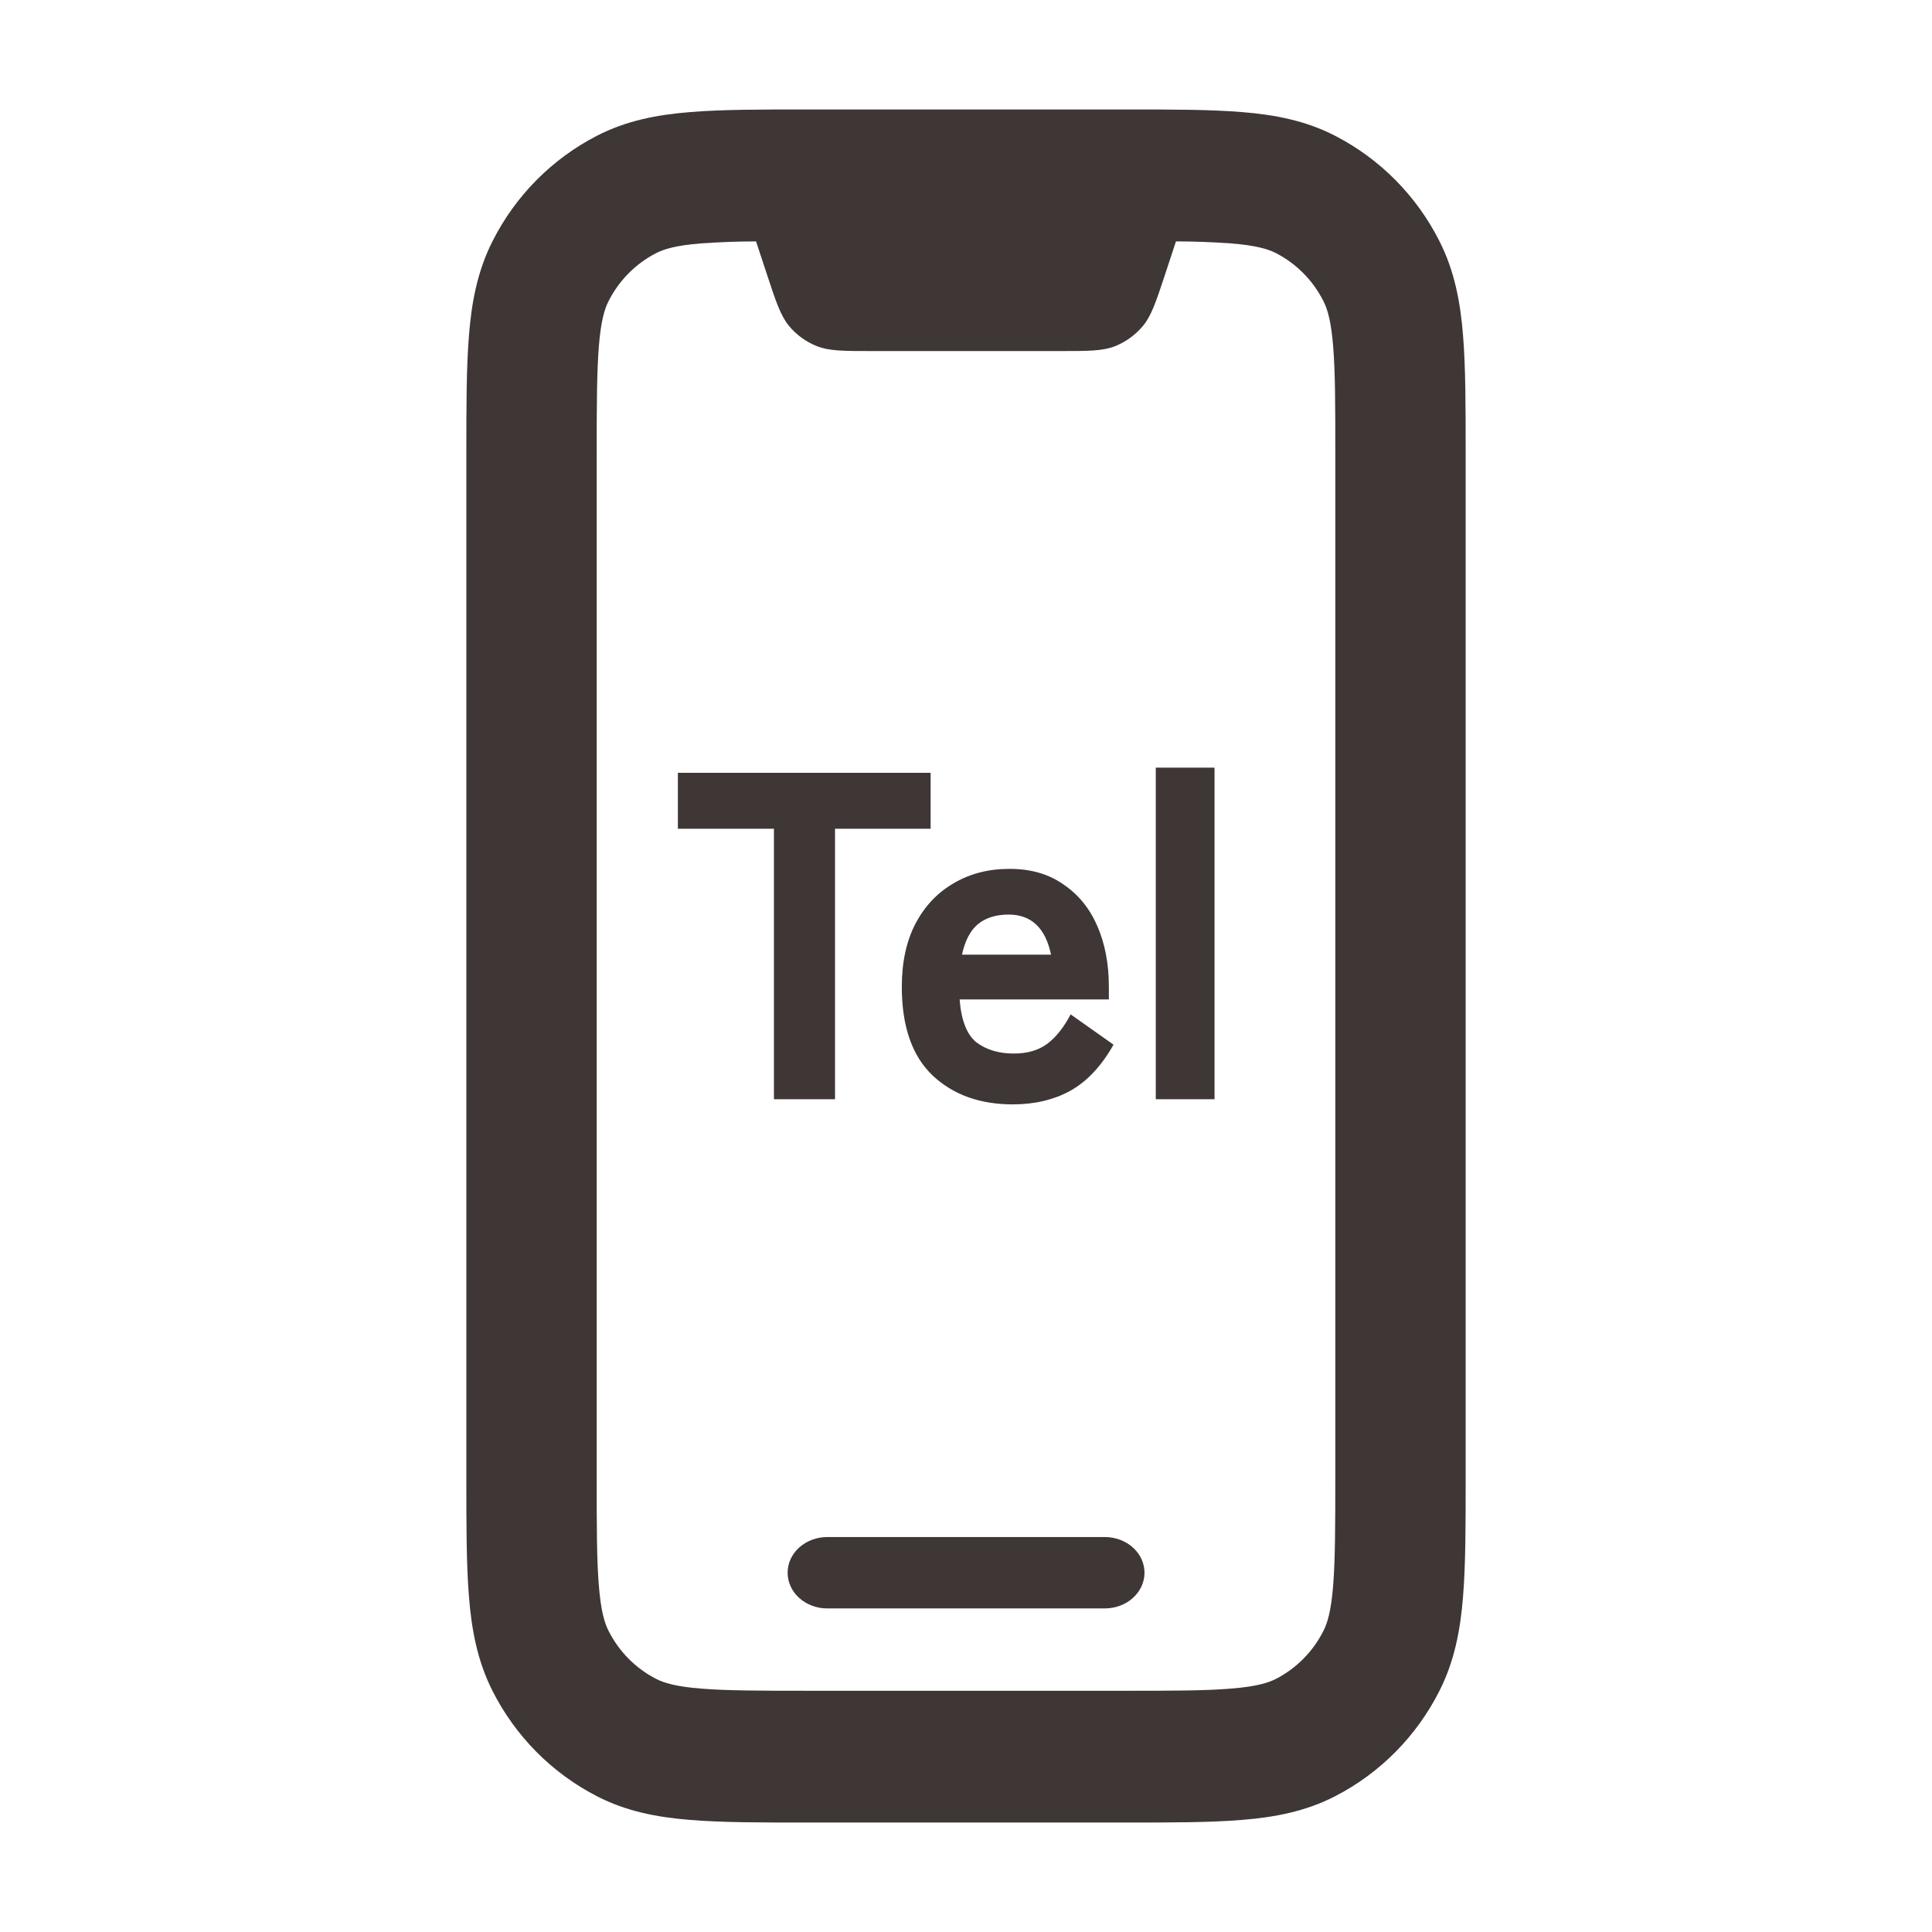
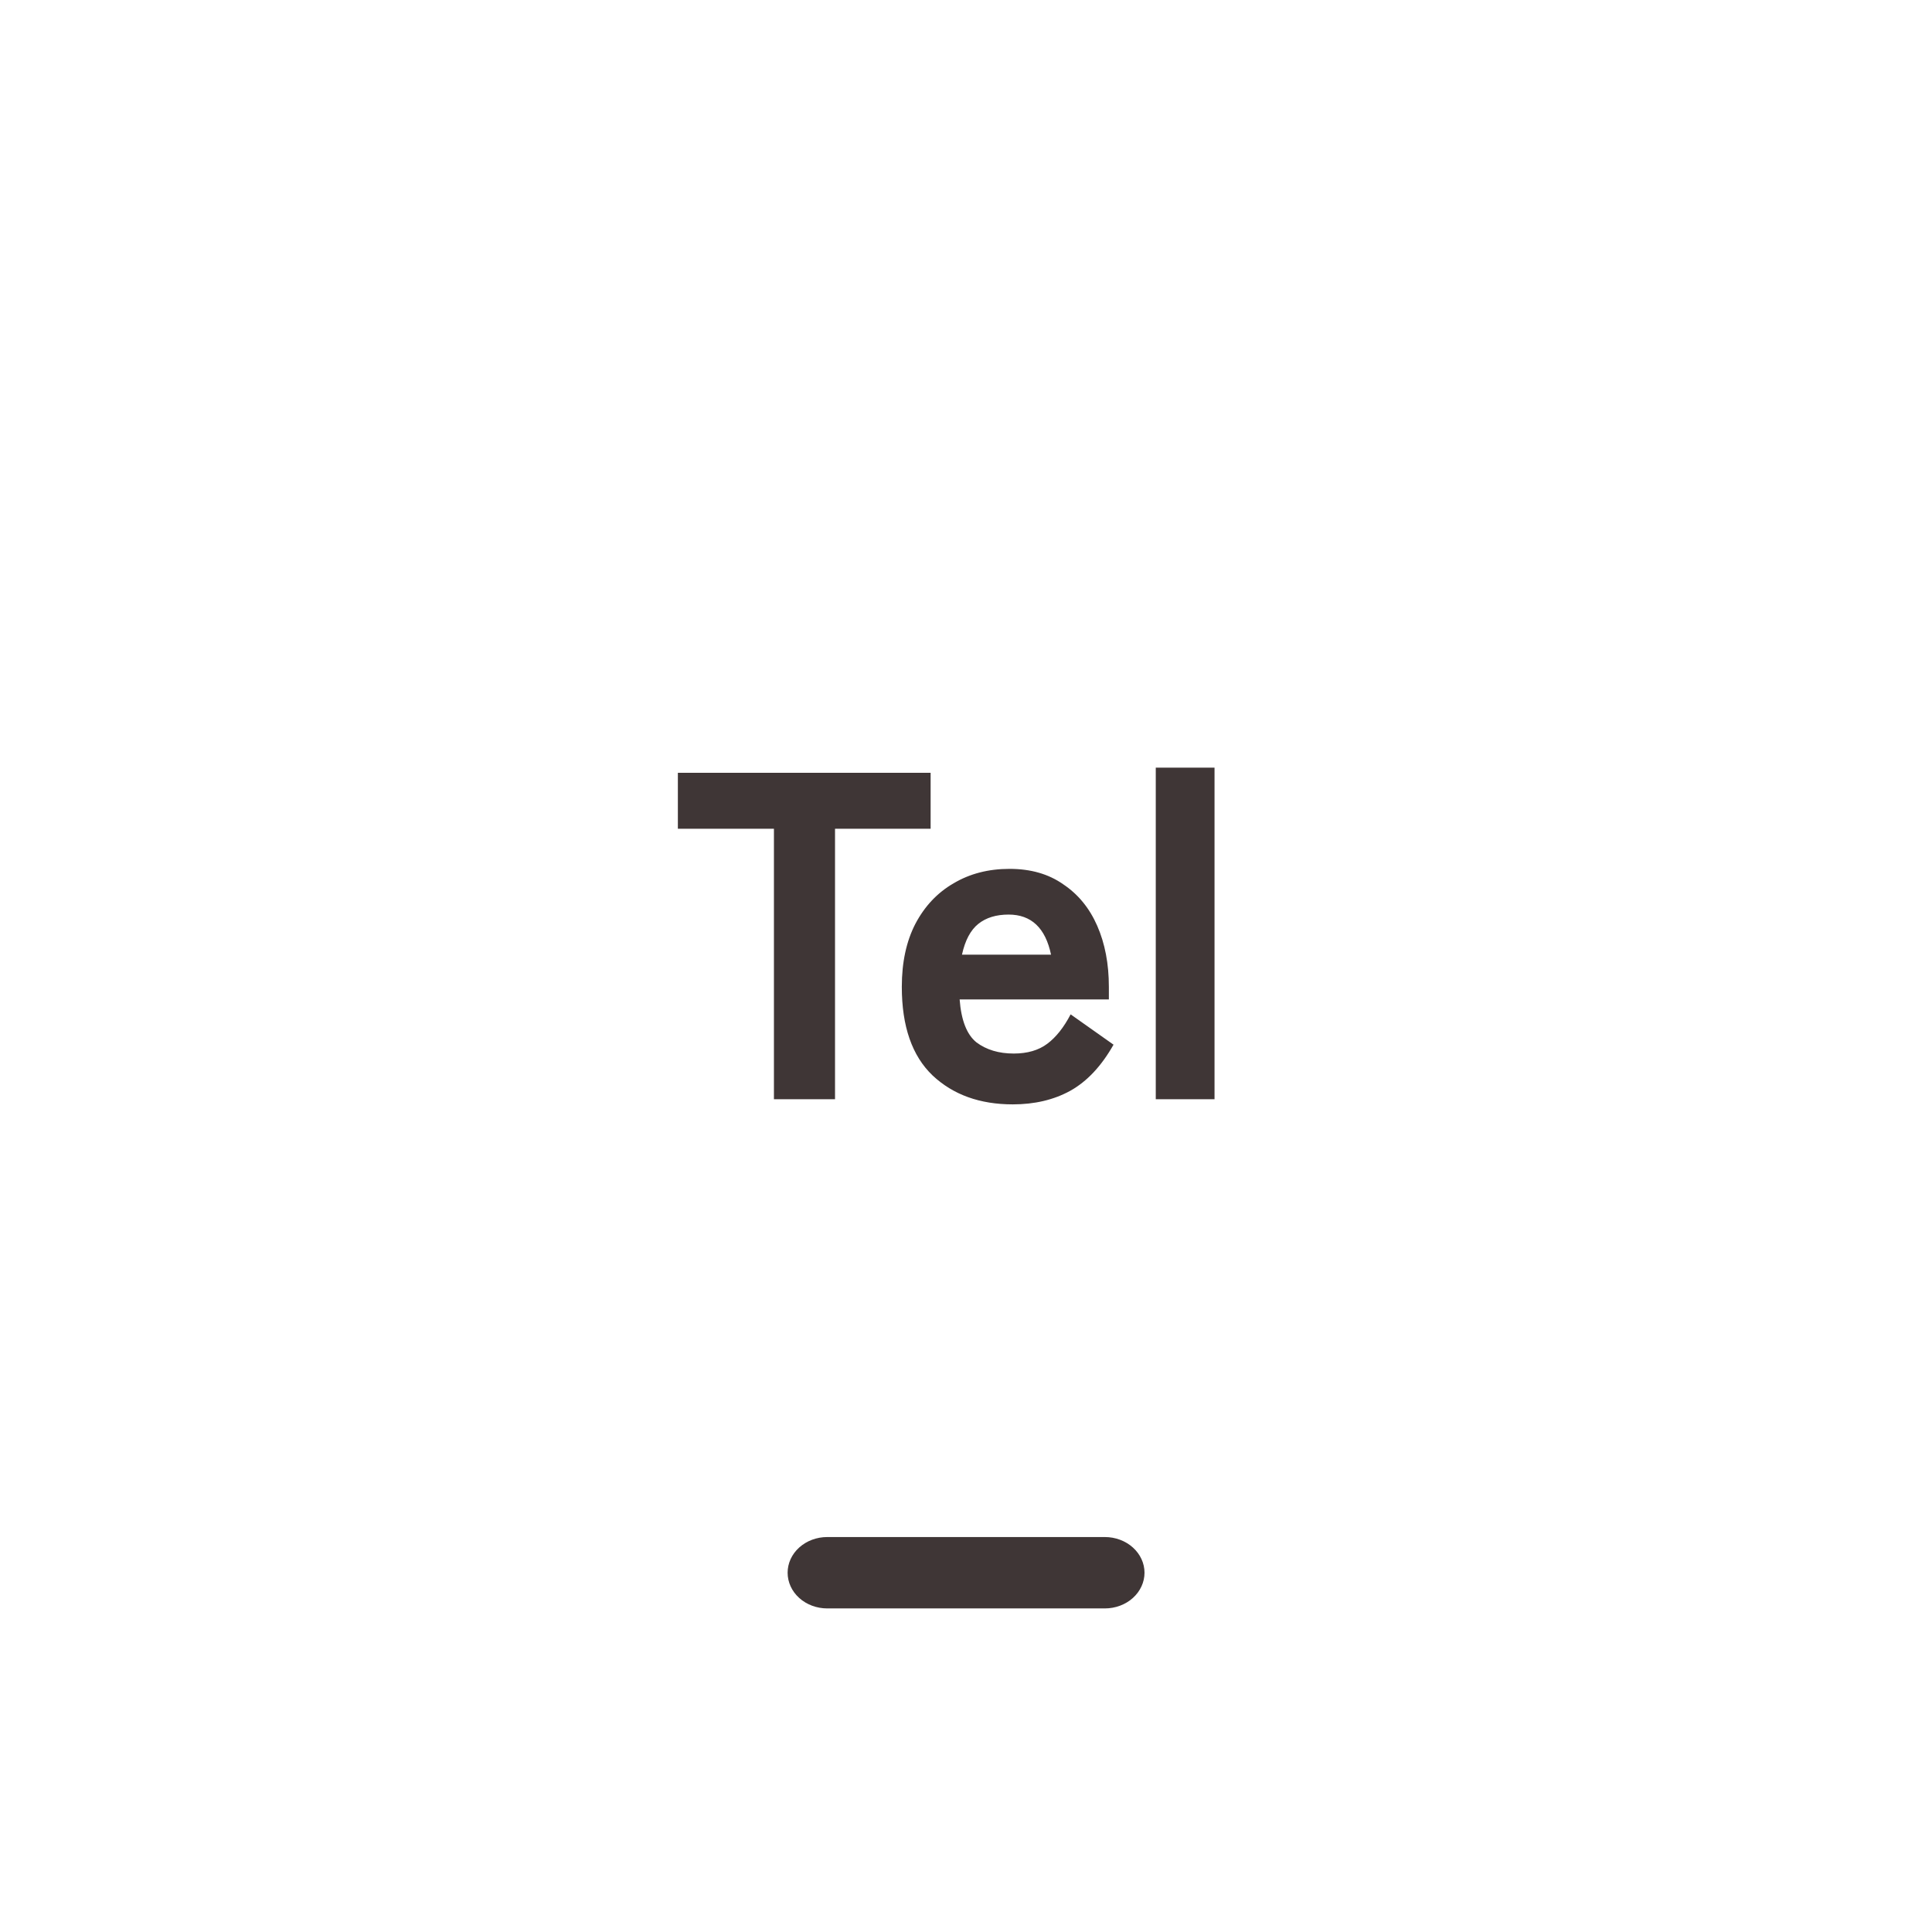
<svg xmlns="http://www.w3.org/2000/svg" width="58" height="58" viewBox="0 0 58 58" fill="none">
  <path d="M23.645 47.214C23.645 46.93 23.77 46.658 23.993 46.457C24.216 46.256 24.519 46.143 24.835 46.143H33.168C33.484 46.143 33.787 46.256 34.01 46.457C34.233 46.658 34.359 46.93 34.359 47.214C34.359 47.498 34.233 47.771 34.01 47.972C33.787 48.173 33.484 48.286 33.168 48.286H24.835C24.519 48.286 24.216 48.173 23.993 47.972C23.77 47.771 23.645 47.498 23.645 47.214Z" fill="#3F3636" />
-   <path d="M24.226 3.286H33.774C35.17 3.286 36.33 3.286 37.283 3.365C38.274 3.444 39.203 3.623 40.082 4.077C41.432 4.772 42.53 5.882 43.217 7.247C43.666 8.136 43.843 9.075 43.922 10.077C44 11.04 44 12.213 44 13.624V44.376C44 45.787 44 46.961 43.922 47.923C43.843 48.925 43.666 49.864 43.217 50.753C42.53 52.118 41.434 53.227 40.084 53.923C39.203 54.377 38.274 54.556 37.283 54.635C36.33 54.714 35.17 54.714 33.776 54.714H24.226C22.83 54.714 21.67 54.714 20.717 54.635C19.726 54.556 18.797 54.377 17.918 53.923C16.569 53.229 15.471 52.121 14.783 50.758C14.334 49.867 14.156 48.928 14.078 47.926C14 46.963 14 45.789 14 44.379V13.624C14 12.213 14 11.04 14.078 10.077C14.156 9.075 14.334 8.136 14.783 7.247C15.47 5.882 16.568 4.772 17.918 4.077C18.797 3.623 19.726 3.444 20.717 3.365C21.67 3.286 22.83 3.286 24.226 3.286ZM21.036 7.308C20.287 7.368 19.93 7.479 19.695 7.6C19.08 7.917 18.581 8.422 18.268 9.043C18.148 9.28 18.038 9.642 17.978 10.399C17.916 11.179 17.913 12.192 17.913 13.703V44.297C17.913 45.805 17.913 46.821 17.978 47.599C18.038 48.358 18.148 48.72 18.268 48.957C18.581 49.579 19.079 50.083 19.695 50.4C19.93 50.521 20.287 50.632 21.036 50.692C21.808 50.756 22.81 50.758 24.304 50.758H33.696C35.188 50.758 36.192 50.758 36.962 50.692C37.713 50.632 38.07 50.521 38.308 50.4C38.921 50.083 39.42 49.578 39.732 48.957C39.852 48.72 39.962 48.358 40.022 47.599C40.084 46.821 40.087 45.805 40.087 44.297V13.703C40.087 12.195 40.087 11.179 40.022 10.399C39.962 9.642 39.852 9.28 39.732 9.043C39.42 8.422 38.921 7.917 38.308 7.6C38.07 7.479 37.713 7.368 36.964 7.308C36.411 7.268 35.857 7.247 35.303 7.247L34.979 8.231C34.705 9.059 34.567 9.476 34.314 9.782C34.09 10.052 33.803 10.261 33.479 10.391C33.109 10.539 32.676 10.539 31.81 10.539H26.19C25.324 10.539 24.891 10.539 24.521 10.391C24.197 10.262 23.91 10.054 23.686 9.784C23.433 9.476 23.295 9.059 23.021 8.228L22.697 7.247C22.143 7.247 21.589 7.268 21.036 7.308Z" fill="#3F3636" />
  <path d="M23.234 33V24.88H20.35V23.2H27.938V24.88H25.068V33H23.234ZM30.405 33.154C29.416 33.154 28.613 32.865 27.997 32.286C27.381 31.698 27.073 30.811 27.073 29.626C27.073 28.889 27.209 28.259 27.479 27.736C27.759 27.204 28.142 26.798 28.627 26.518C29.113 26.229 29.672 26.084 30.307 26.084C30.942 26.084 31.479 26.238 31.917 26.546C32.365 26.845 32.706 27.26 32.939 27.792C33.172 28.324 33.289 28.935 33.289 29.626V30.004H28.809C28.856 30.629 29.024 31.059 29.313 31.292C29.612 31.516 29.985 31.628 30.433 31.628C30.844 31.628 31.18 31.53 31.441 31.334C31.703 31.138 31.936 30.844 32.141 30.452L33.429 31.362C33.065 32.006 32.631 32.468 32.127 32.748C31.633 33.019 31.058 33.154 30.405 33.154ZM28.879 28.66H31.553C31.385 27.857 30.96 27.456 30.279 27.456C29.906 27.456 29.602 27.549 29.369 27.736C29.136 27.923 28.973 28.231 28.879 28.66ZM34.697 33V23.046H36.461V33H34.697Z" fill="#3F3636" />
</svg>